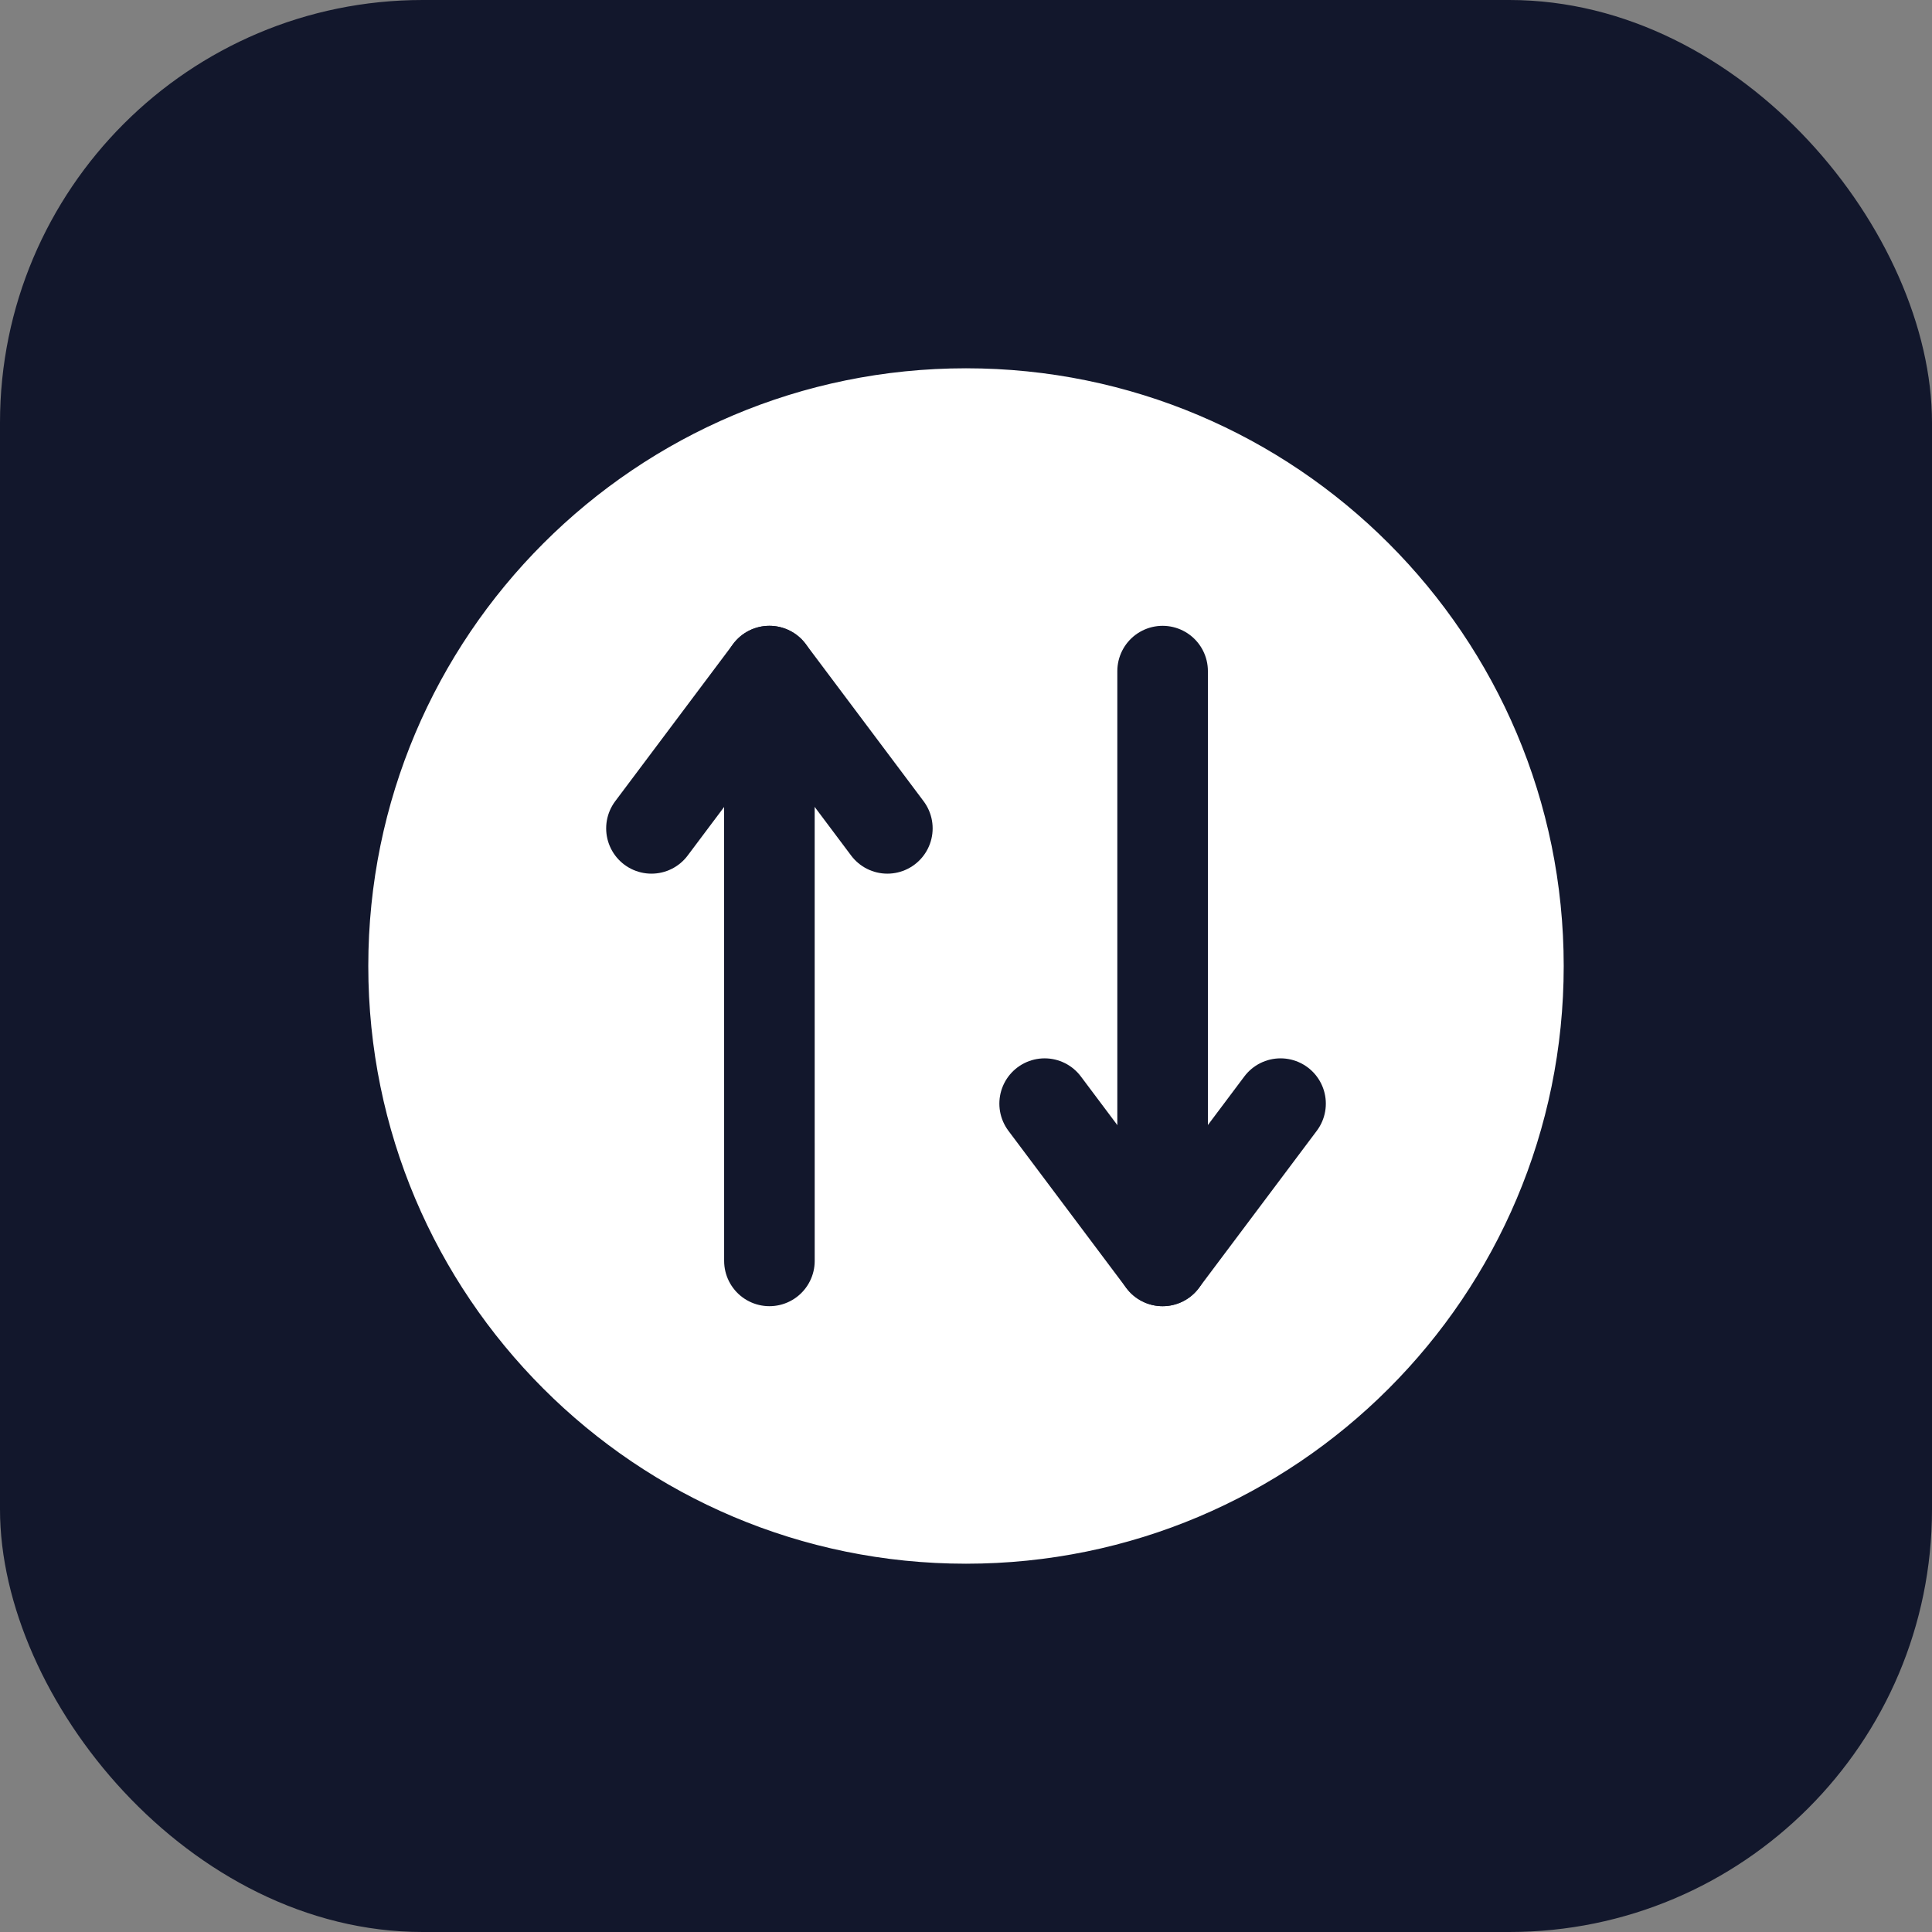
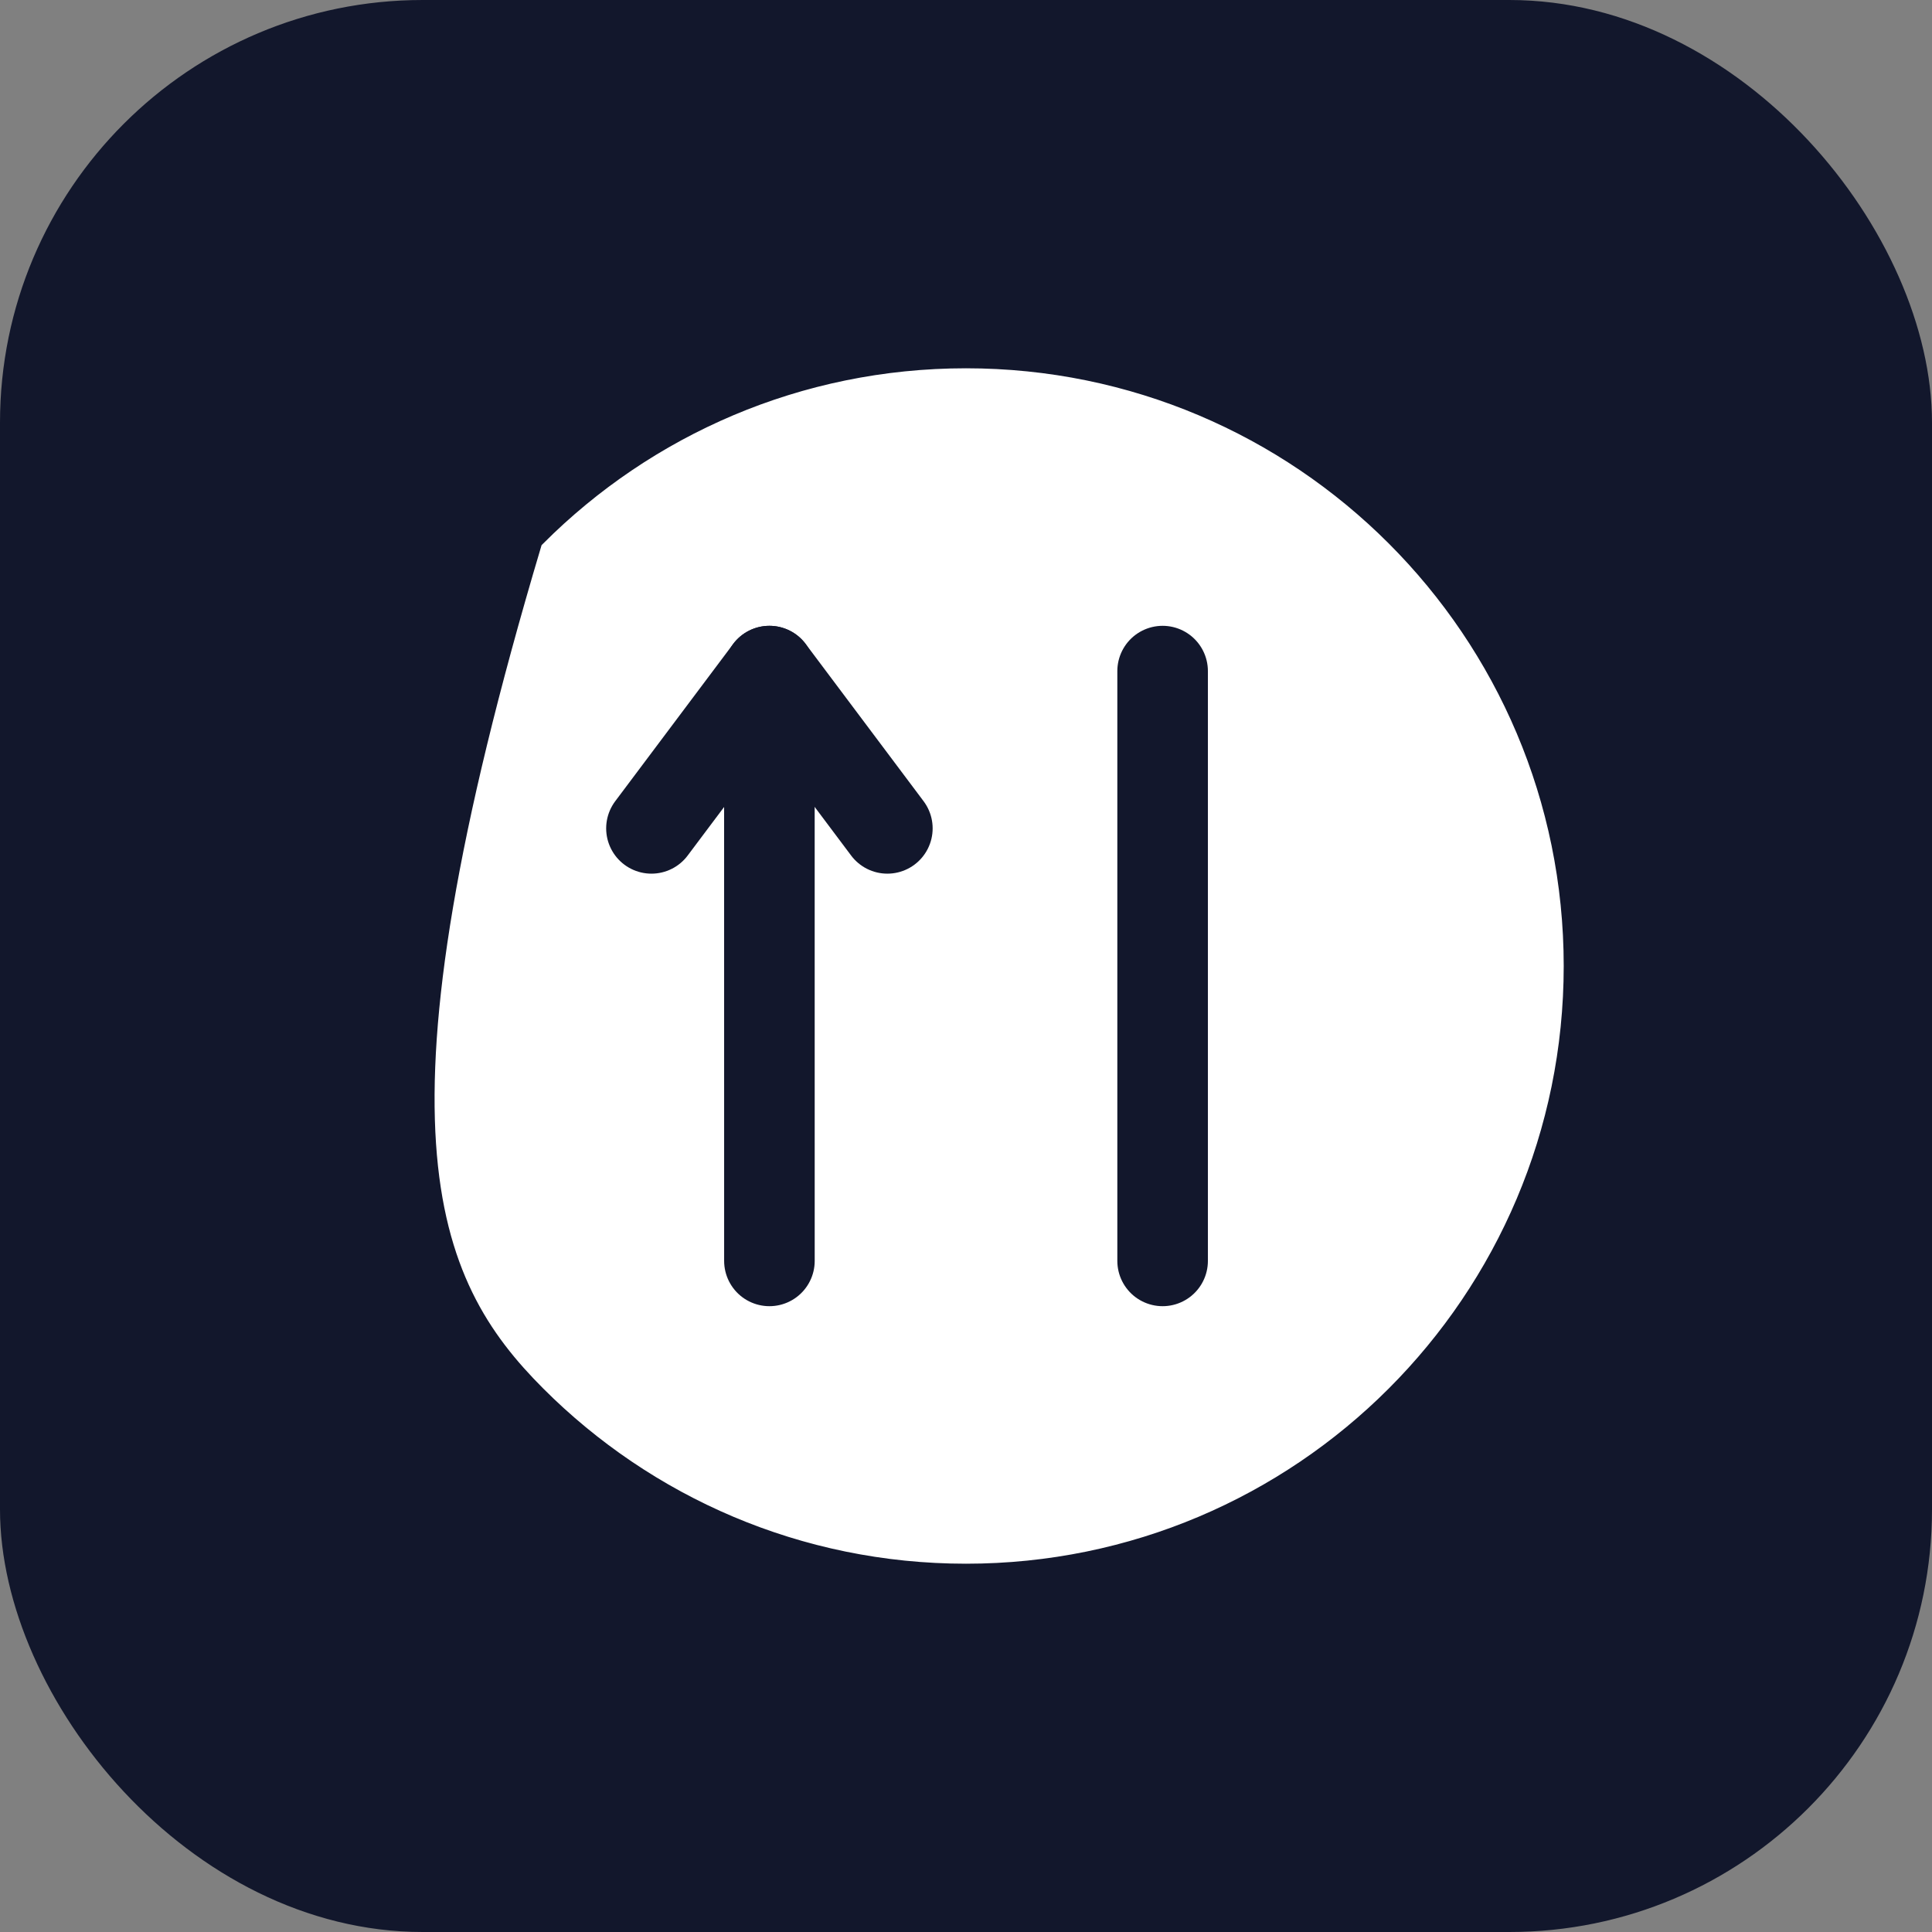
<svg xmlns="http://www.w3.org/2000/svg" width="64" height="64" viewBox="0 0 64 64" fill="none">
  <rect x="0" y="0" width="64" height="64" fill="#808080" stroke="none" />
  <rect width="64" height="64" rx="14" fill="#12172C" />
-   <path fill-rule="evenodd" clip-rule="evenodd" d="M32 12.53C26.623 12.53 21.756 14.709 18.233 18.233C14.709 21.756 12.53 26.623 12.53 32C12.53 37.377 14.709 42.244 18.233 45.767C21.756 49.291 26.623 51.47 32 51.47C37.377 51.47 42.244 49.291 45.767 45.767C49.291 42.244 51.47 37.377 51.47 32C51.47 26.623 49.291 21.756 45.767 18.233C42.244 14.709 37.377 12.53 32 12.53Z" fill="white" stroke="white" stroke-width="0.66" />
-   <path d="M42.42 36.559L38.512 41.769L34.605 36.559" stroke="#12172C" stroke-width="3" stroke-linecap="round" stroke-linejoin="round" />
+   <path fill-rule="evenodd" clip-rule="evenodd" d="M32 12.53C26.623 12.53 21.756 14.709 18.233 18.233C12.53 37.377 14.709 42.244 18.233 45.767C21.756 49.291 26.623 51.47 32 51.47C37.377 51.47 42.244 49.291 45.767 45.767C49.291 42.244 51.47 37.377 51.47 32C51.47 26.623 49.291 21.756 45.767 18.233C42.244 14.709 37.377 12.53 32 12.53Z" fill="white" stroke="white" stroke-width="0.66" />
  <path d="M38.513 41.769L38.513 22.231" stroke="#12172C" stroke-width="3" stroke-linecap="round" stroke-linejoin="round" />
  <path d="M21.58 27.441L25.488 22.231L29.395 27.441" stroke="#12172C" stroke-width="3" stroke-linecap="round" stroke-linejoin="round" />
  <path d="M25.487 22.231L25.488 41.769" stroke="#12172C" stroke-width="3" stroke-linecap="round" stroke-linejoin="round" />
</svg>